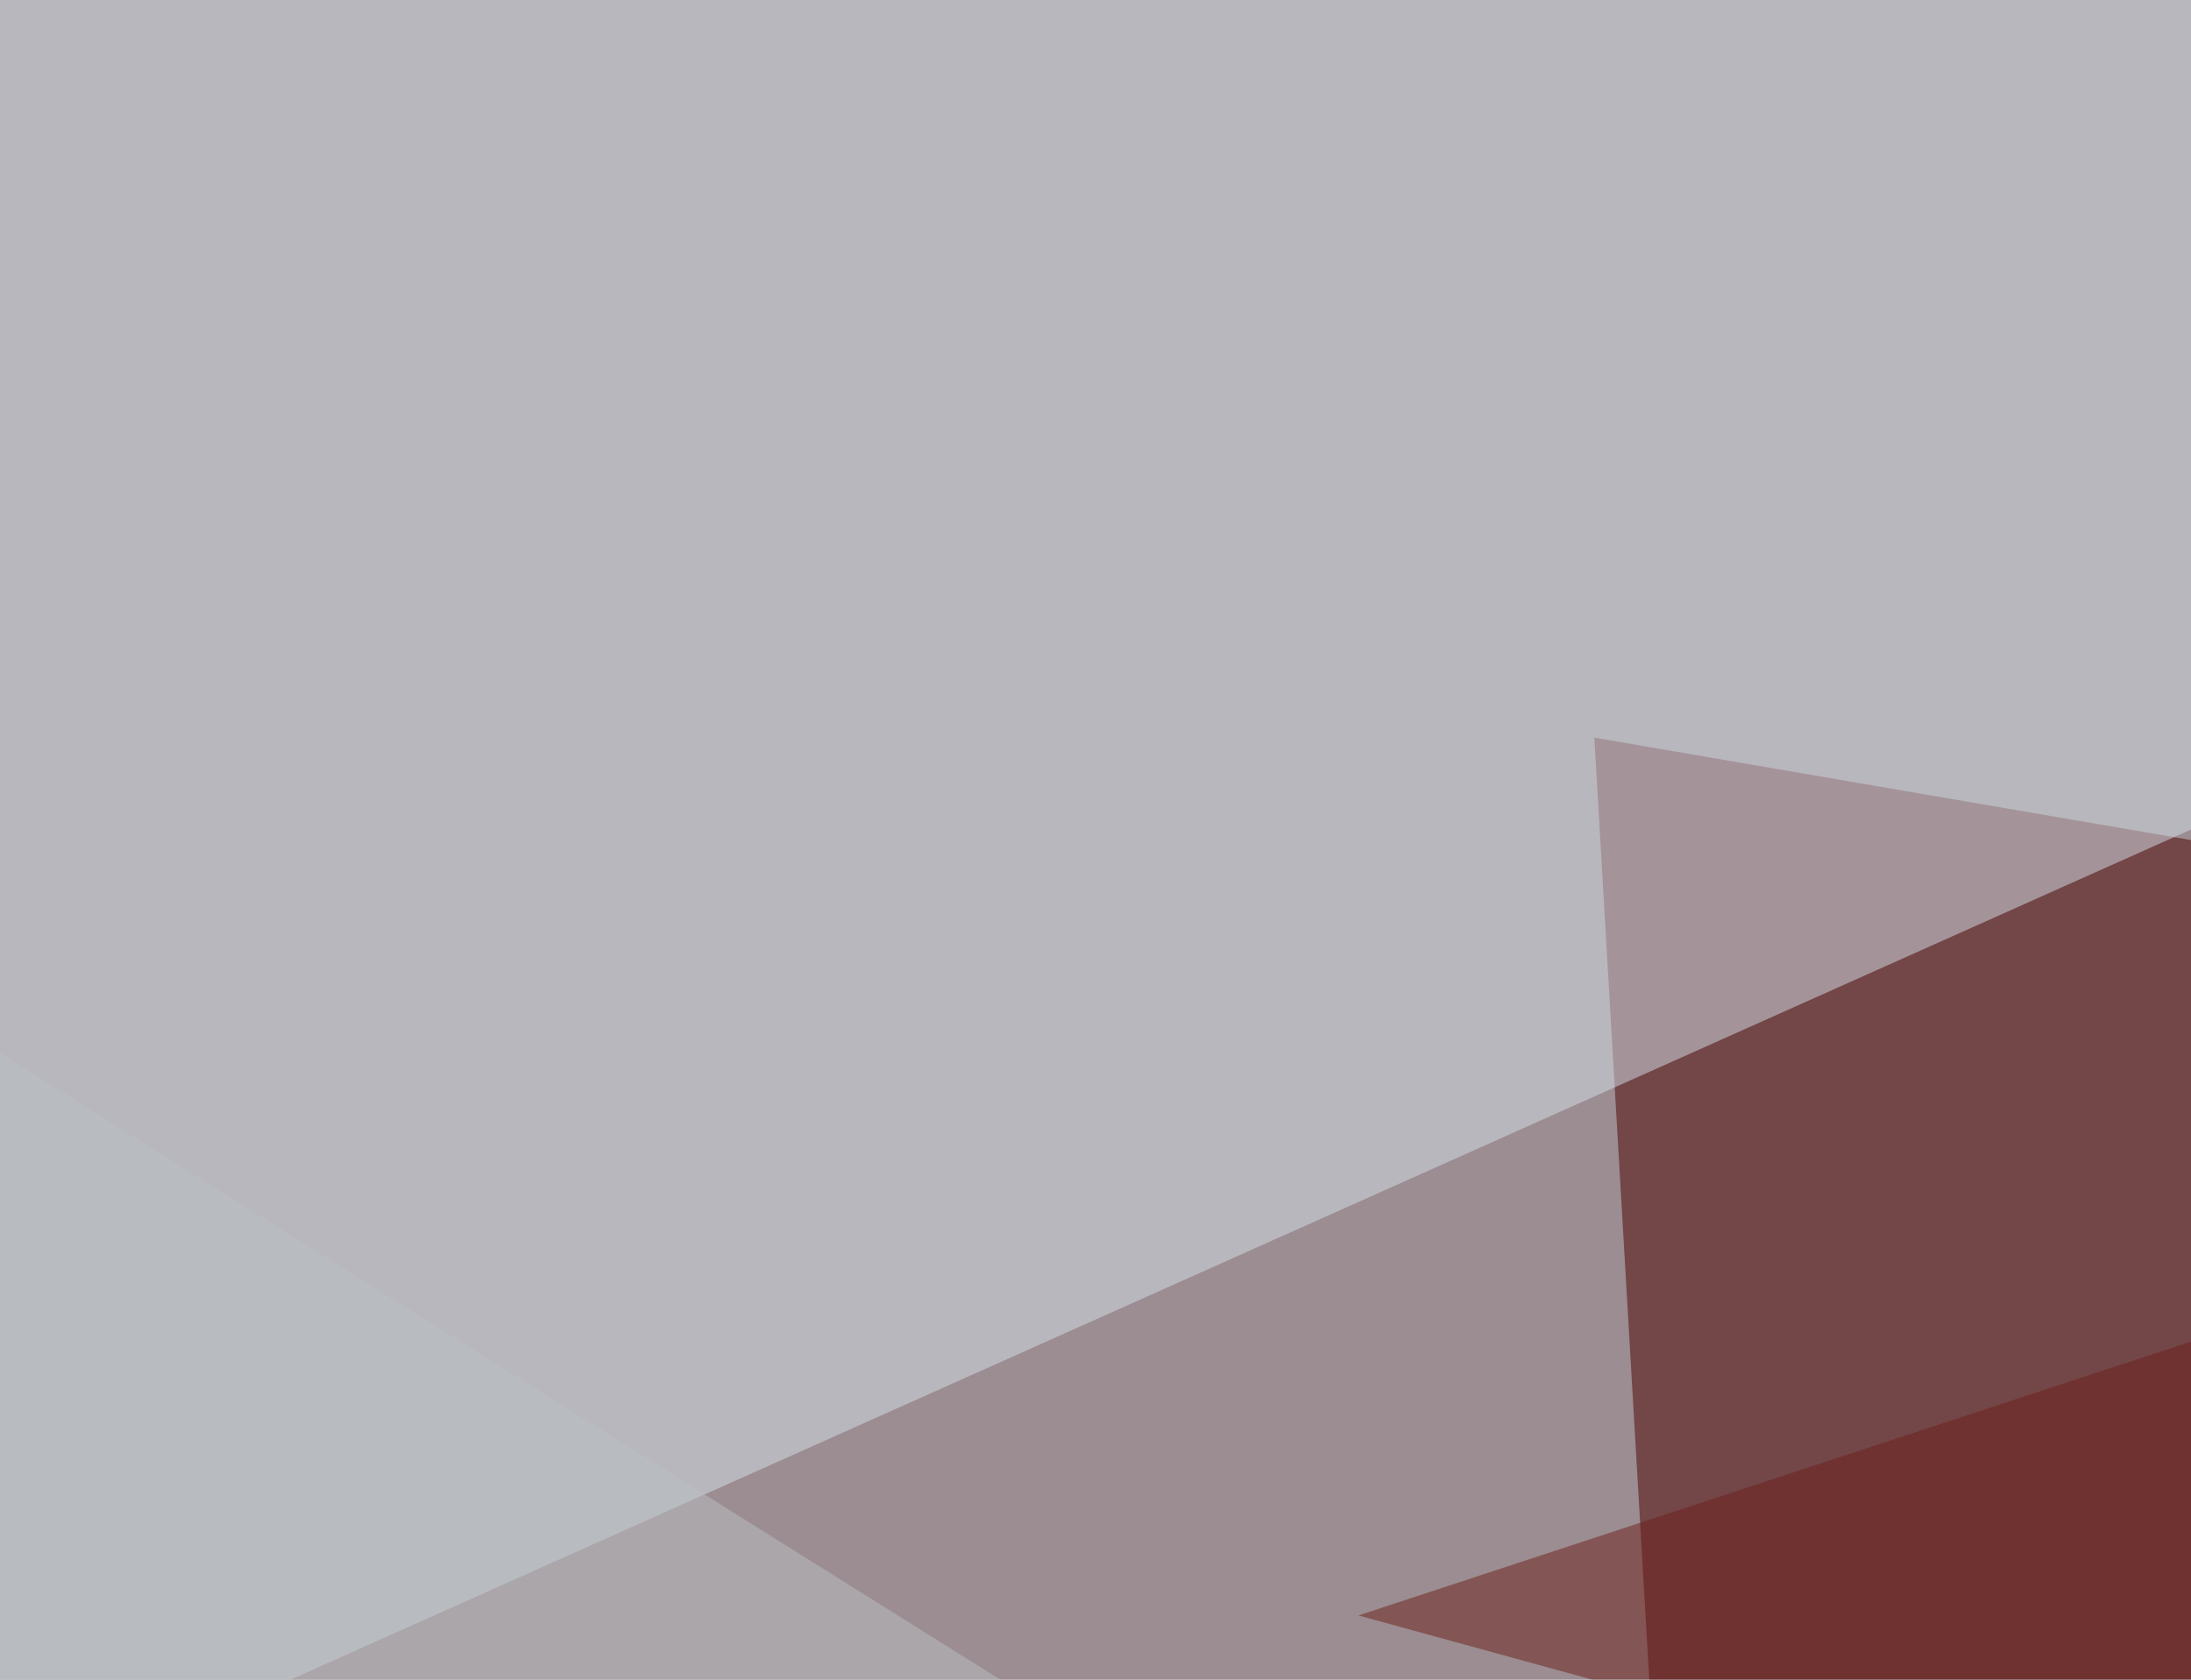
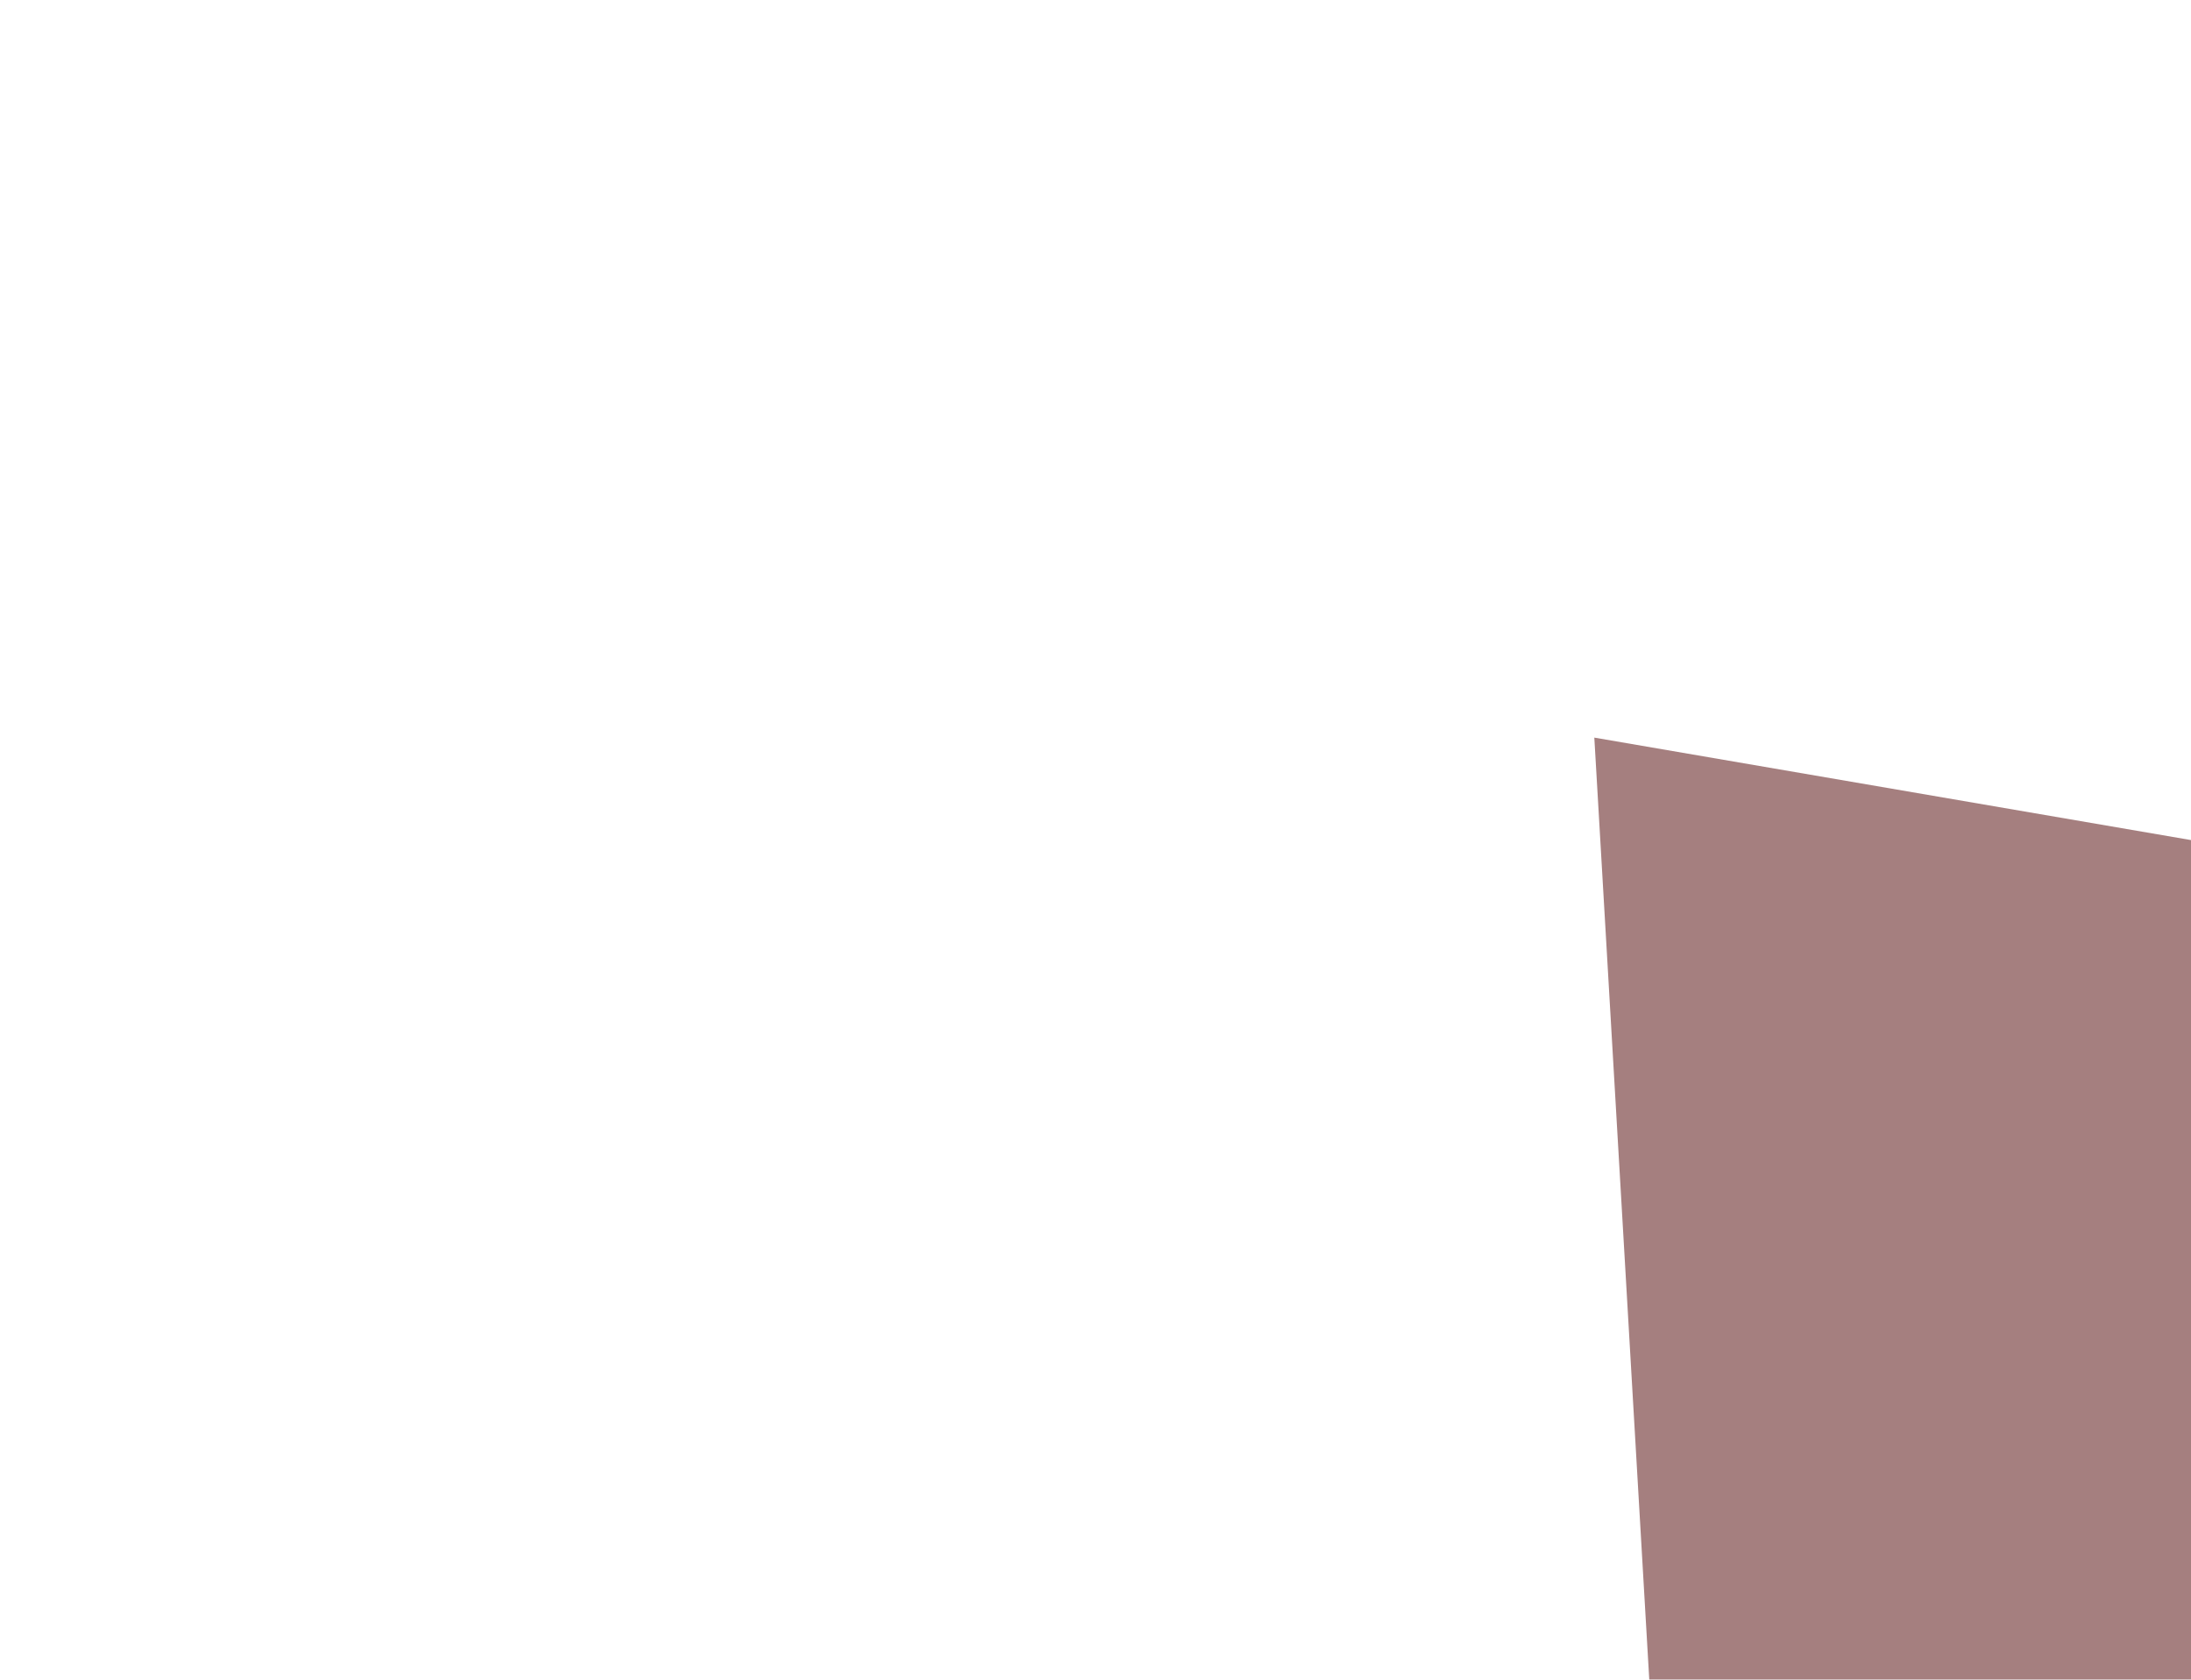
<svg xmlns="http://www.w3.org/2000/svg" width="300" height="230">
  <filter id="a">
    <feGaussianBlur stdDeviation="55" />
  </filter>
-   <rect width="100%" height="100%" fill="#9b8d91" />
  <g filter="url(#a)">
    <g fill-opacity=".5">
      <path fill="#4c0000" d="M233 353l-14.7-252 495 85z" />
-       <path fill="#d7e2ea" d="M-24.9-42.5L537.6 7.3l-583 260.8z" />
-       <path fill="#6d1f19" d="M602 335.4L186 221.2 622.6 77.6z" />
-       <path fill="#bac0c5" d="M464.4 435L19 619.7l-64.4-503.9z" />
    </g>
  </g>
</svg>